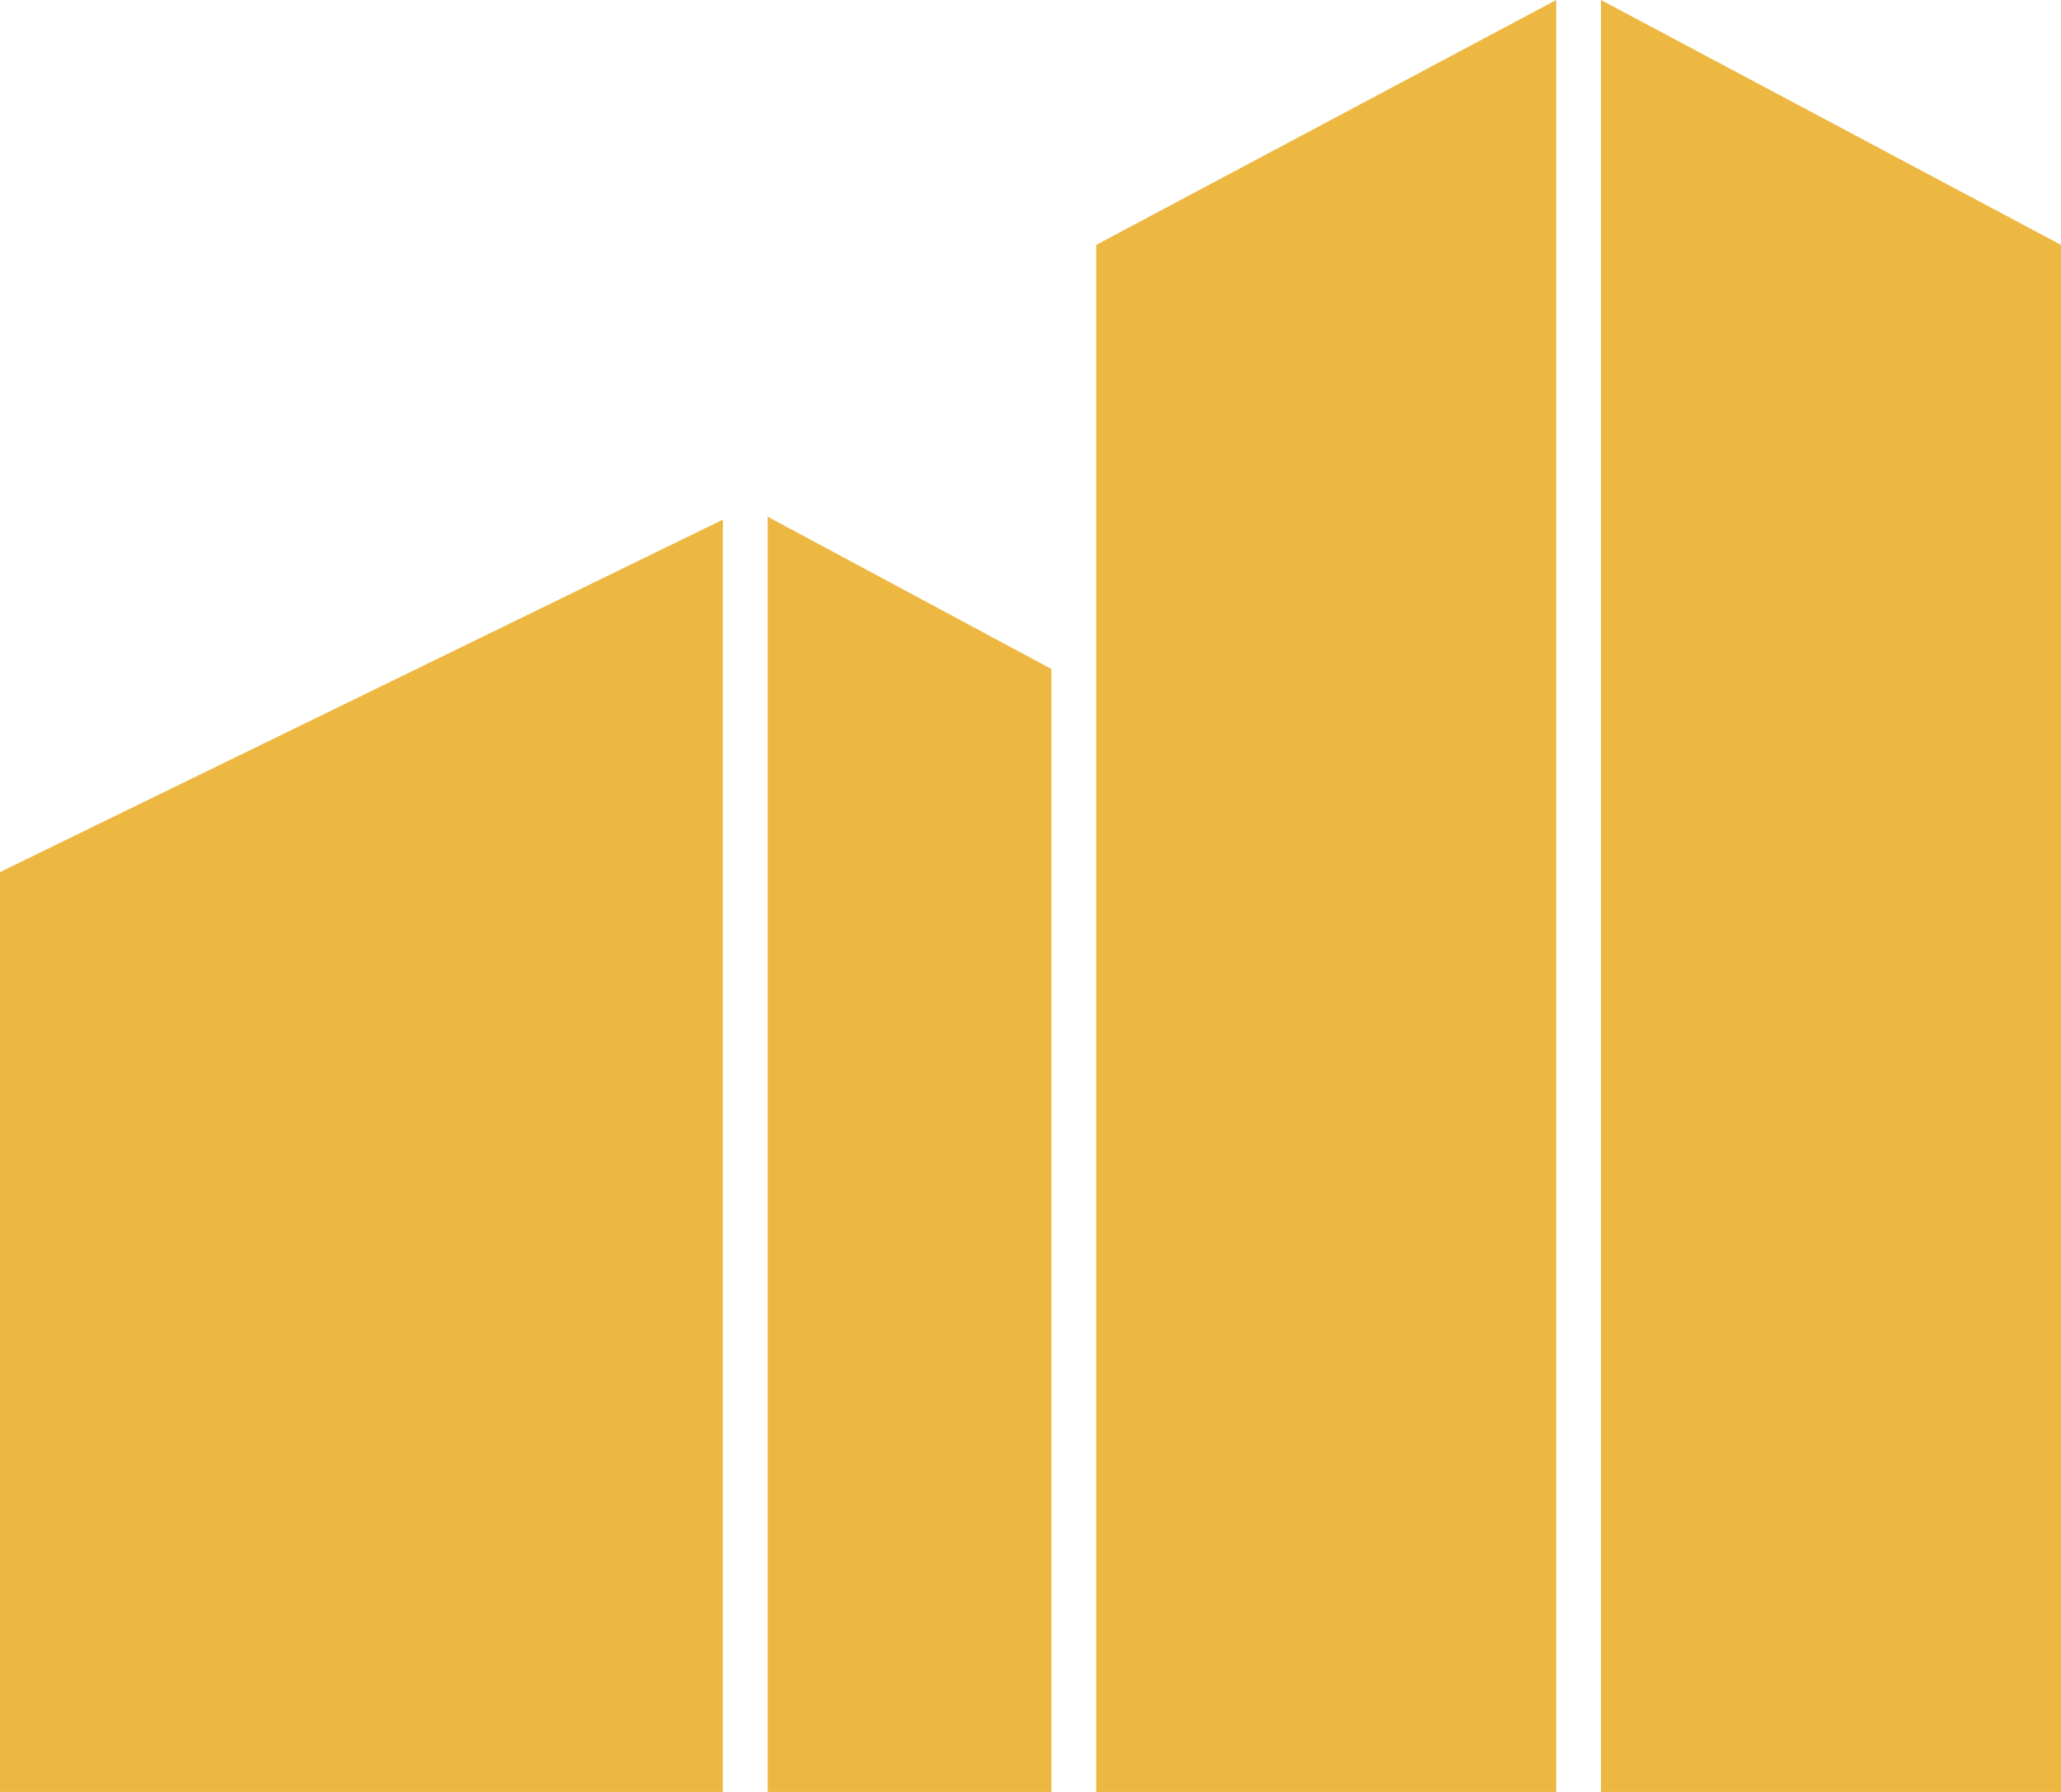
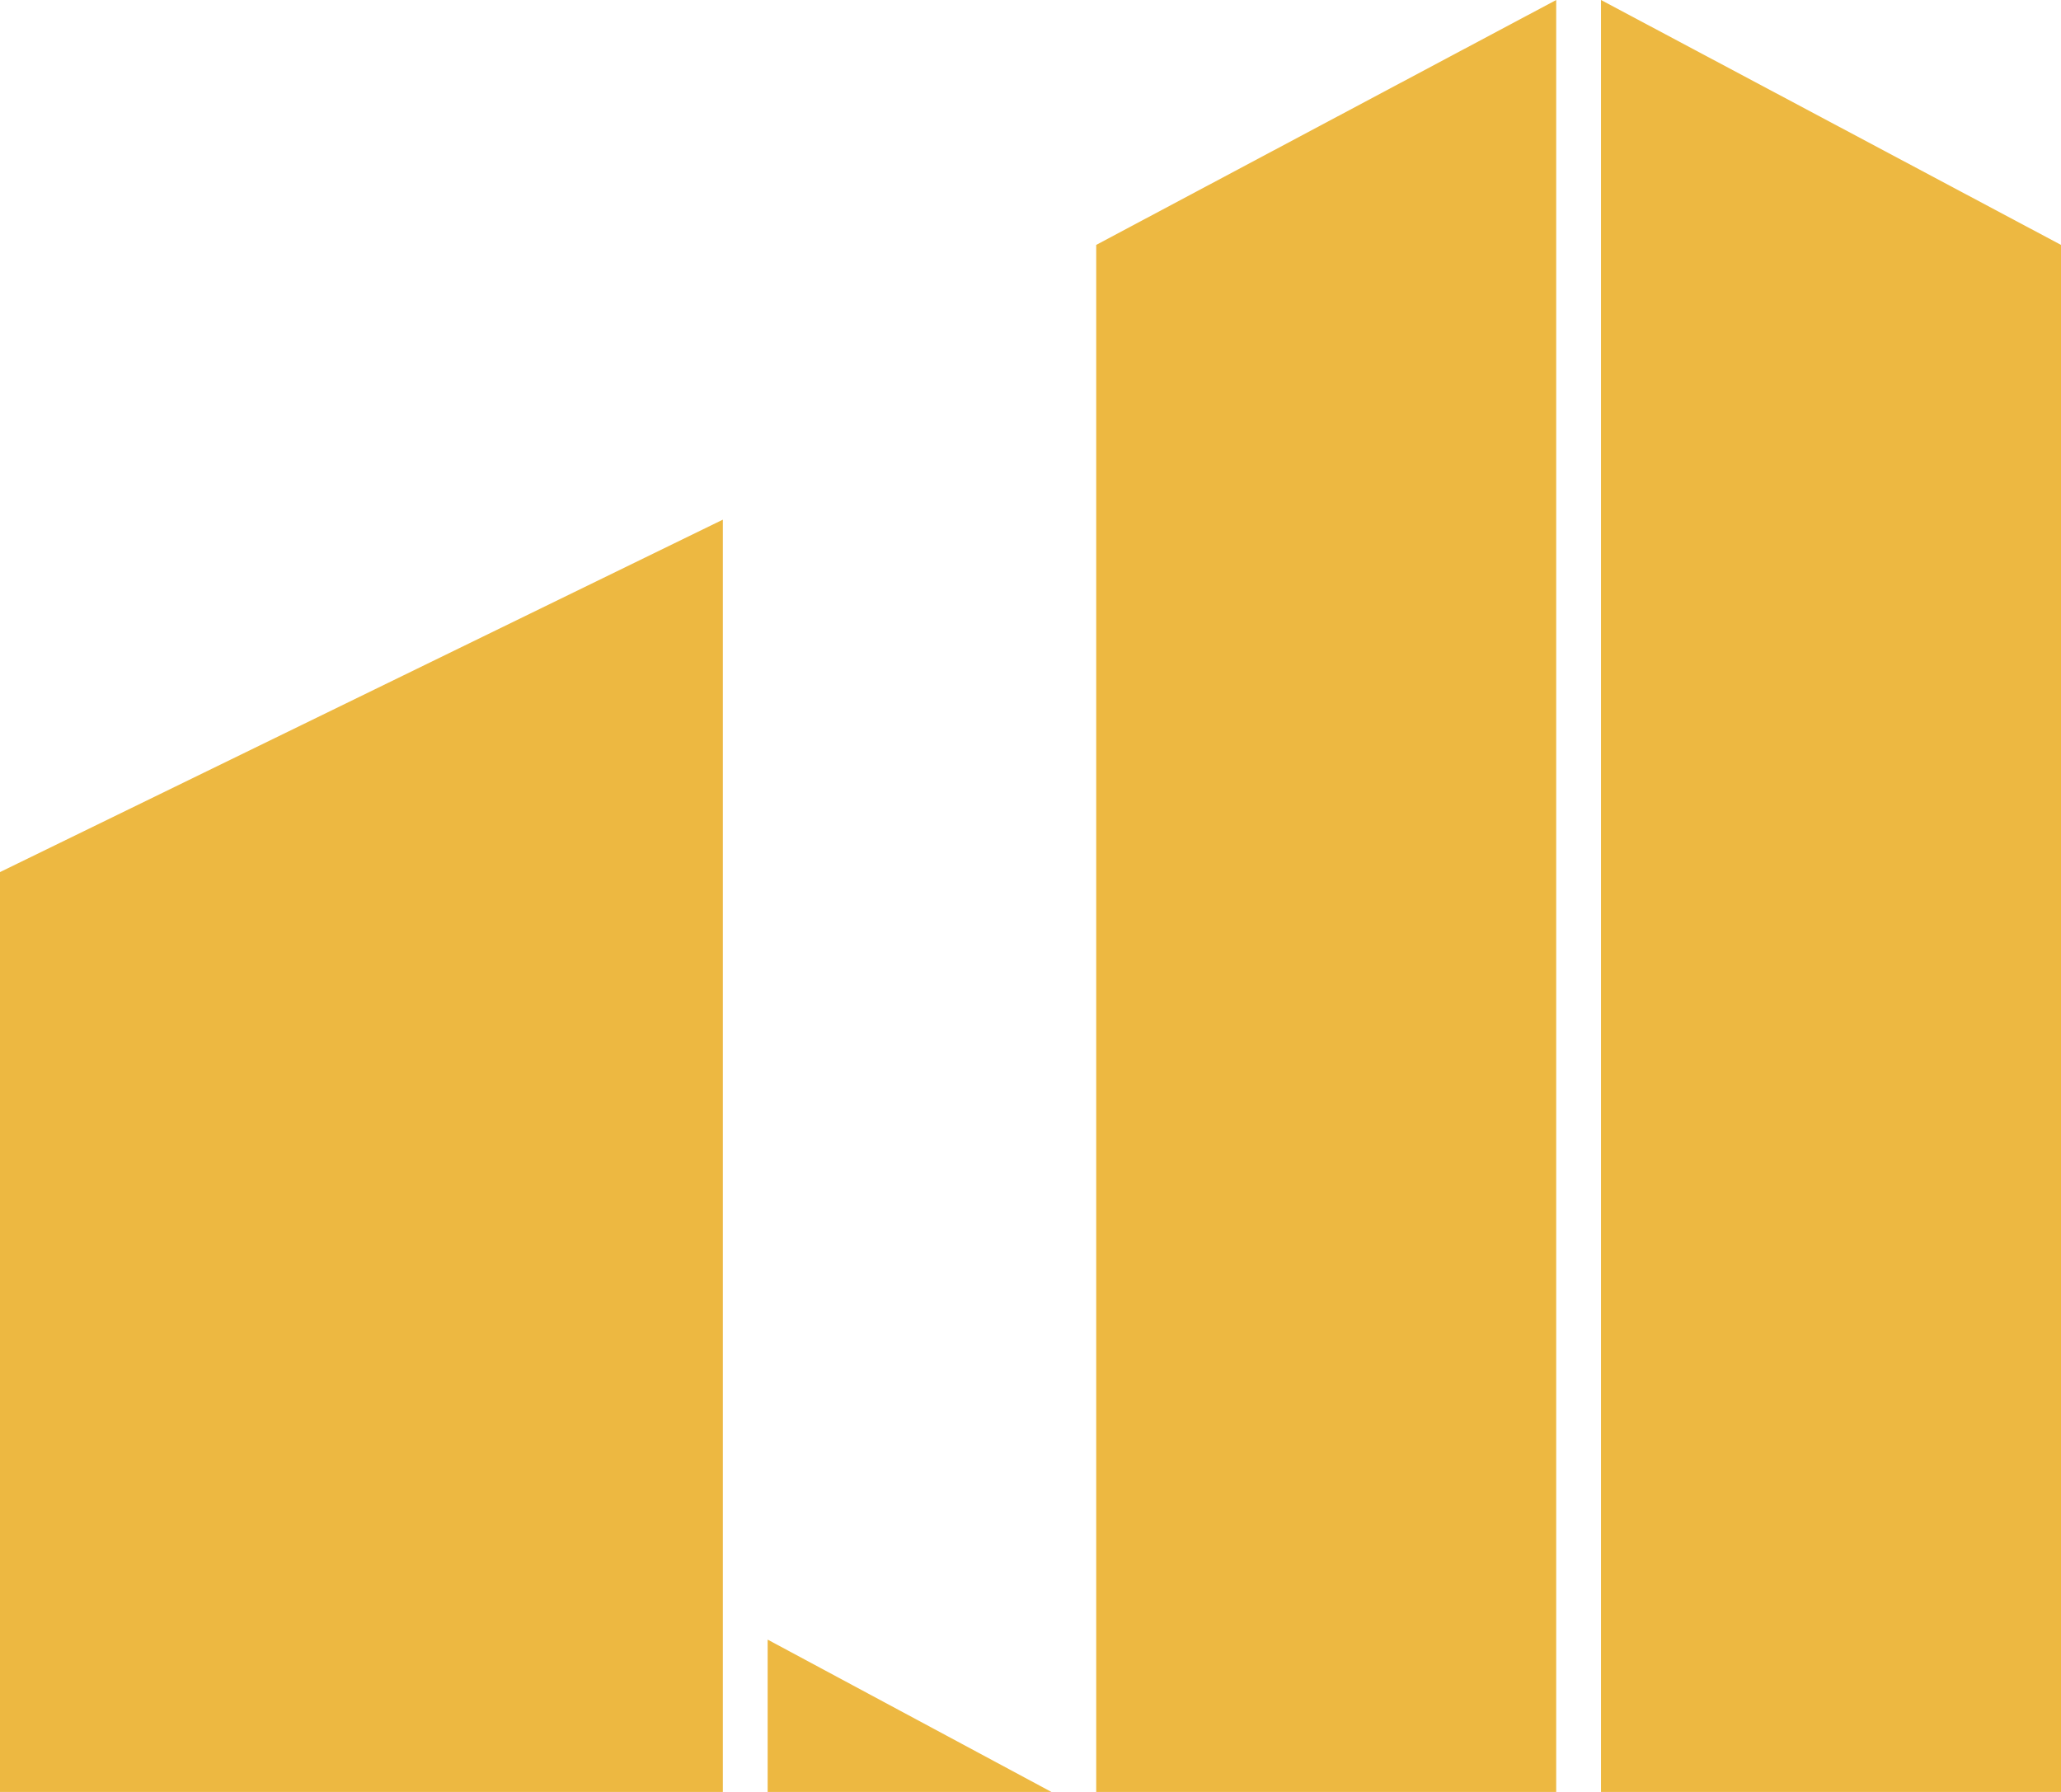
<svg xmlns="http://www.w3.org/2000/svg" version="1.1" id="Layer_1" x="0px" y="0px" viewBox="0 0 69 60" style="enable-background:new 0 0 69 60;" xml:space="preserve">
  <style type="text/css">
	.st0{fill-rule:evenodd;clip-rule:evenodd;fill:#EDB841;}
</style>
-   <path class="st0" d="M36.7,8.2L52.1,0v60H36.7V8.2z M53.6,0v60H69V8.2L53.6,0z M0,60h24.2V17.4L0,29.2V60z M25.7,60h9.5V22.4  l-9.5-5.1V60z" />
+   <path class="st0" d="M36.7,8.2L52.1,0v60H36.7V8.2z M53.6,0v60H69V8.2L53.6,0z M0,60h24.2V17.4L0,29.2V60z M25.7,60h9.5l-9.5-5.1V60z" />
</svg>